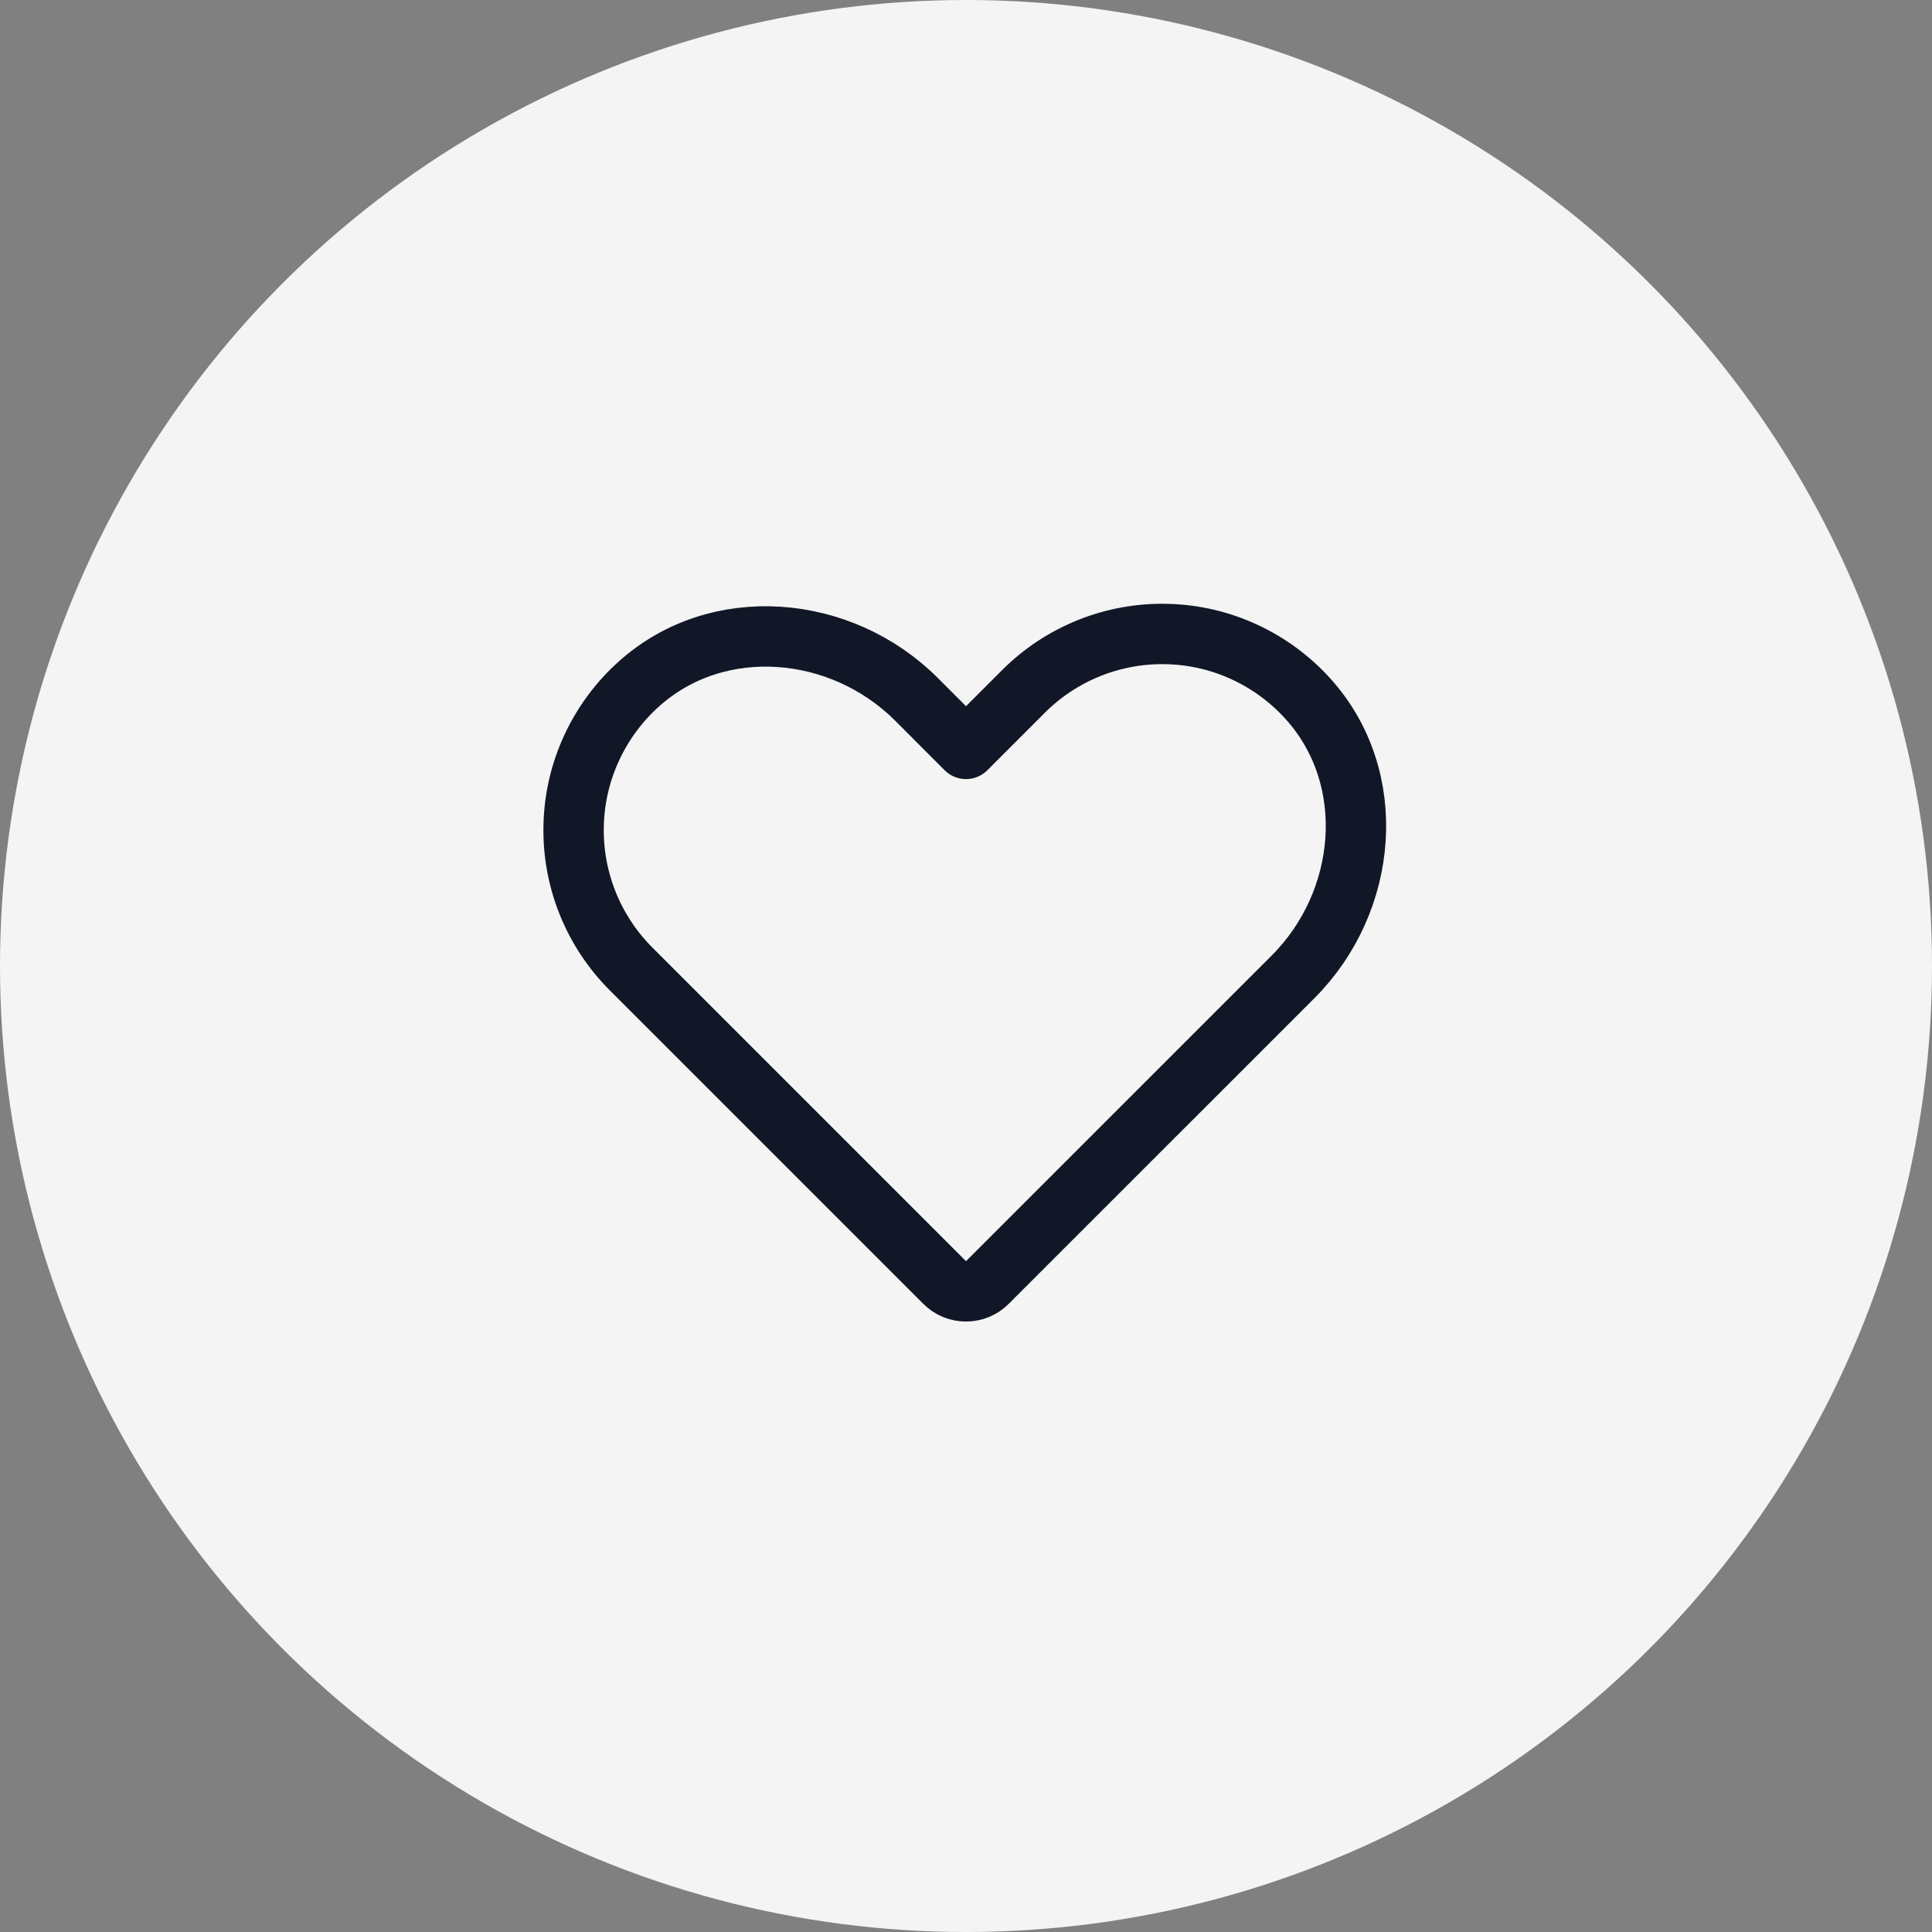
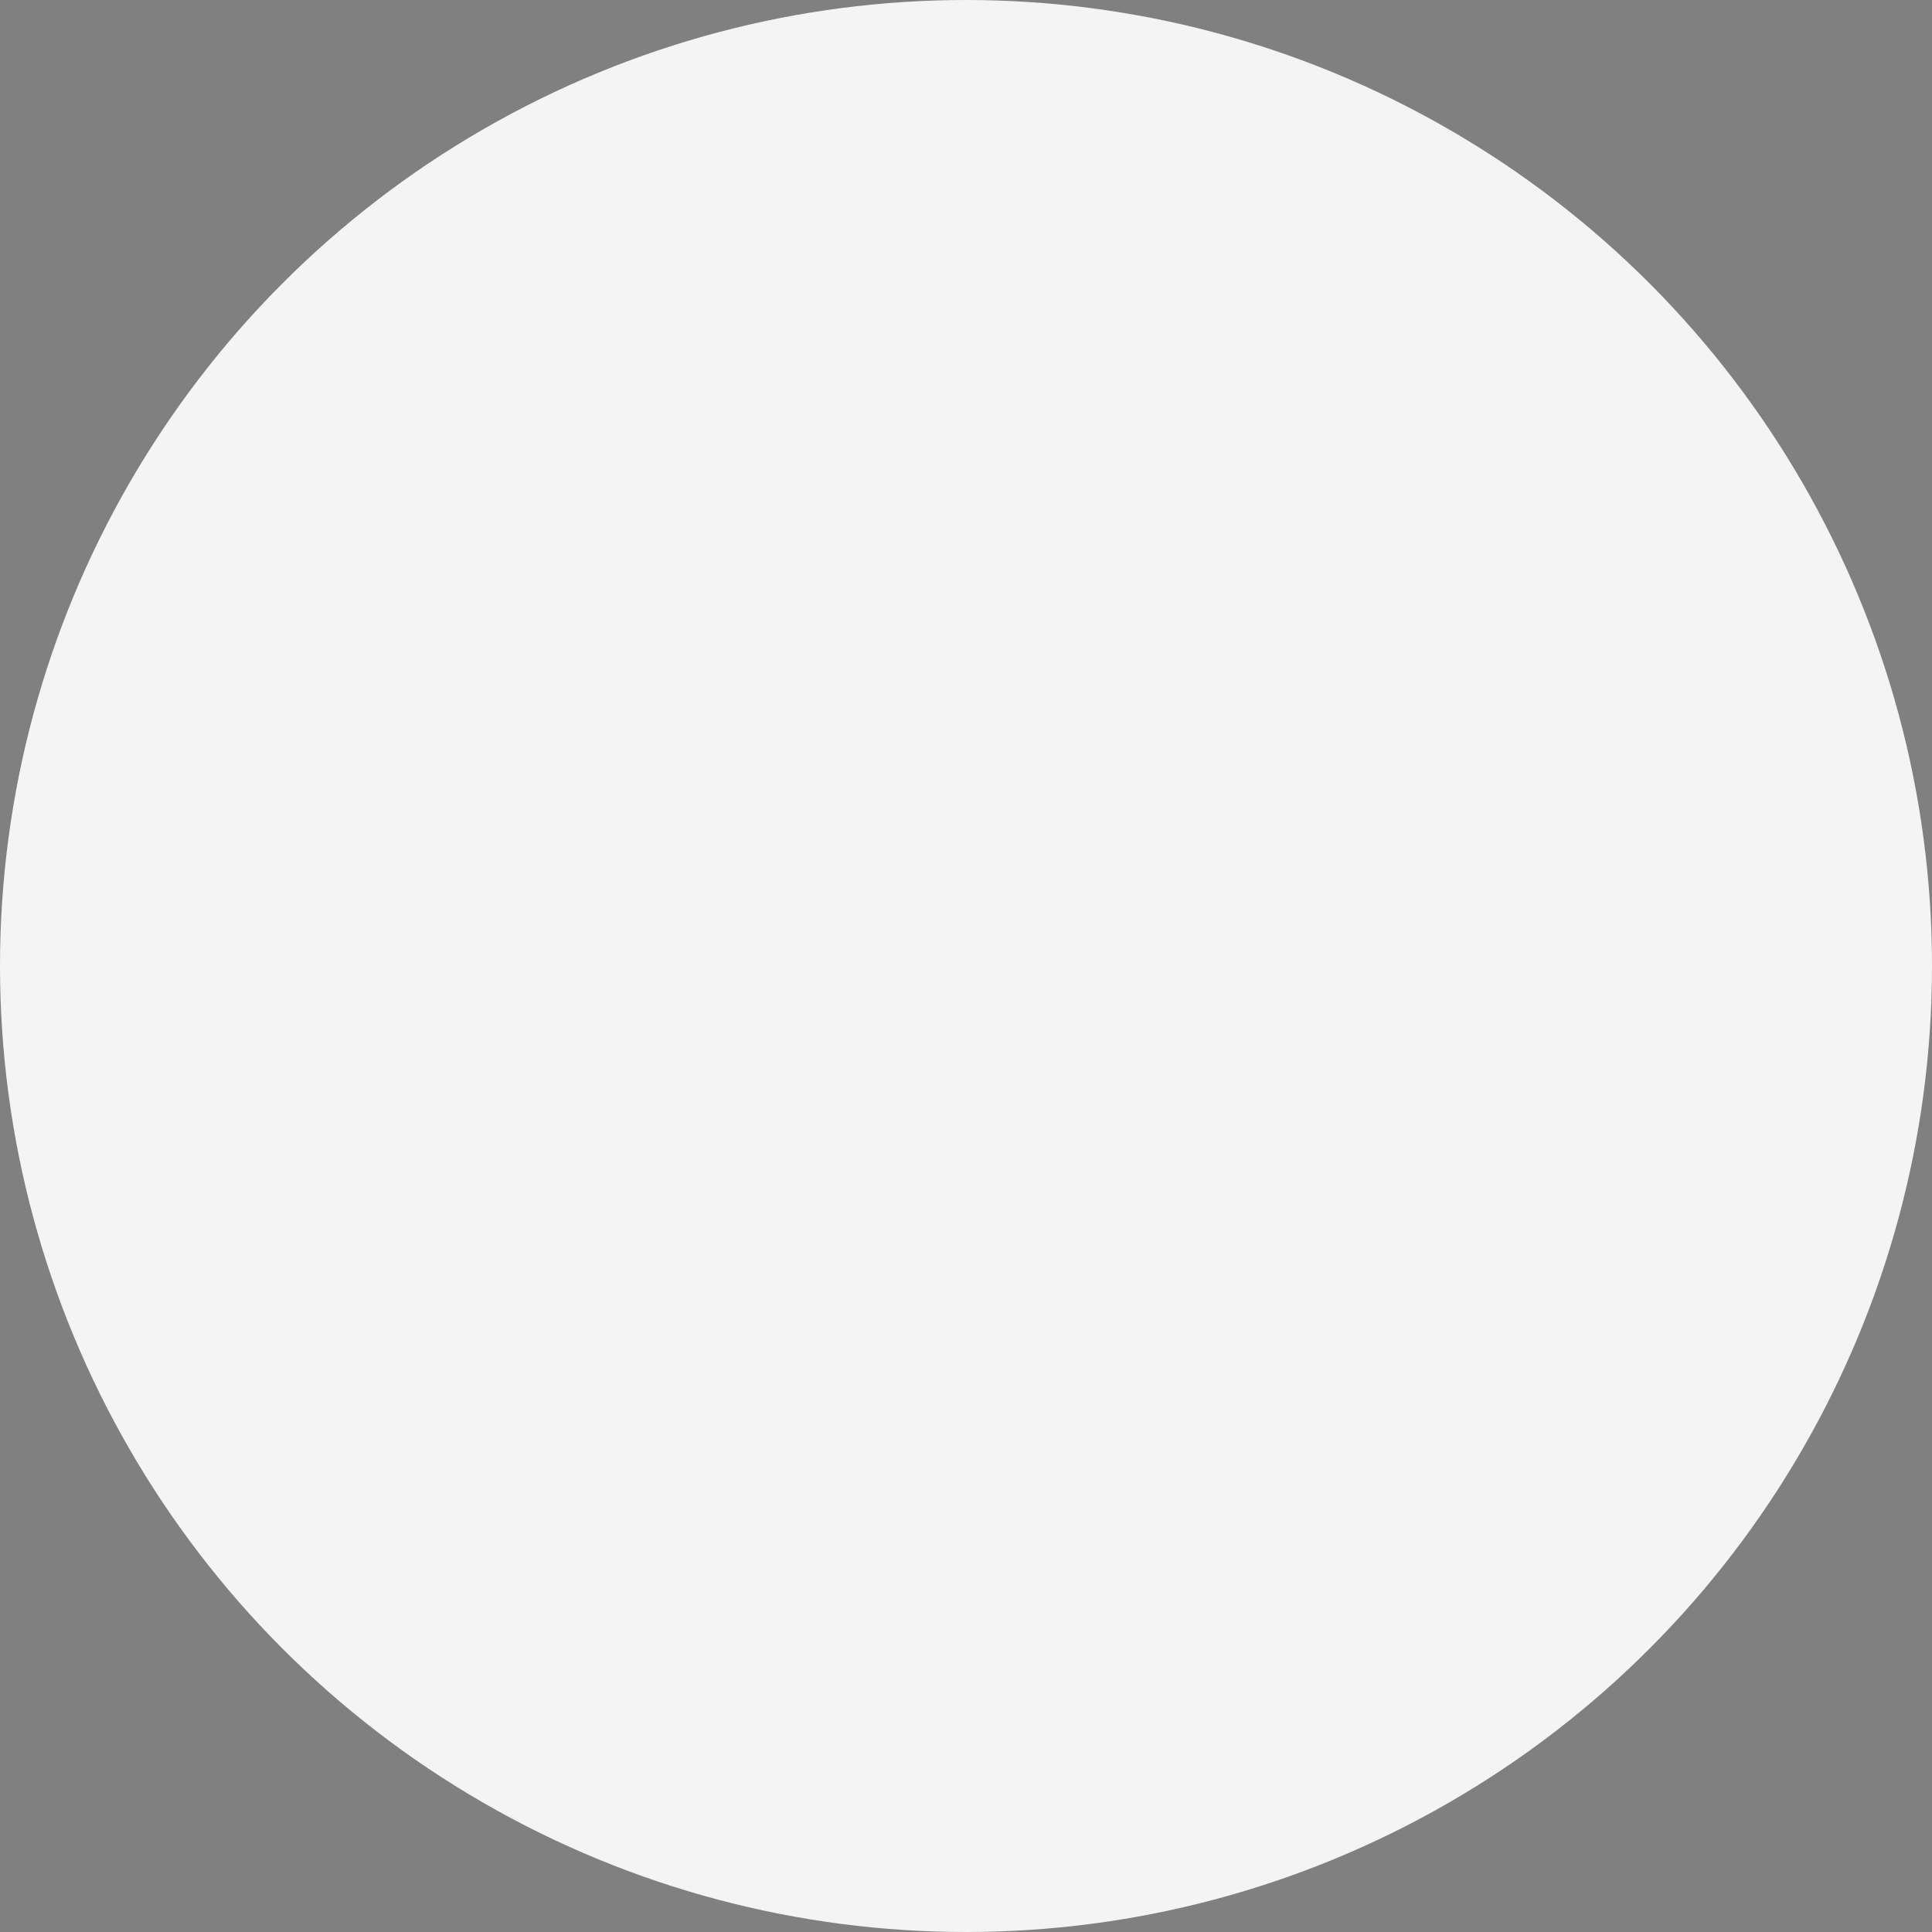
<svg xmlns="http://www.w3.org/2000/svg" width="40" height="40" viewBox="0 0 40 40" fill="none">
  <rect x="0" y="0" width="40" height="40" fill="#808080" stroke="none" />
  <circle cx="20" cy="20" r="20" fill="#F4F4F4" />
-   <path d="M20.442 26.553L26.773 20.223C28.328 18.667 28.558 16.108 27.085 14.473C26.717 14.063 26.268 13.732 25.767 13.5C25.266 13.268 24.724 13.141 24.172 13.127C23.62 13.112 23.071 13.209 22.558 13.414C22.046 13.618 21.58 13.925 21.19 14.315L20 15.505L18.973 14.477C17.417 12.922 14.858 12.692 13.223 14.165C12.813 14.533 12.482 14.982 12.25 15.483C12.018 15.984 11.891 16.526 11.877 17.078C11.862 17.63 11.959 18.179 12.164 18.692C12.368 19.204 12.675 19.67 13.065 20.06L19.558 26.553C19.675 26.671 19.834 26.736 20 26.736C20.166 26.736 20.325 26.671 20.442 26.553V26.553Z" stroke="#111726" stroke-width="1.25" stroke-linecap="round" stroke-linejoin="round" />
</svg>